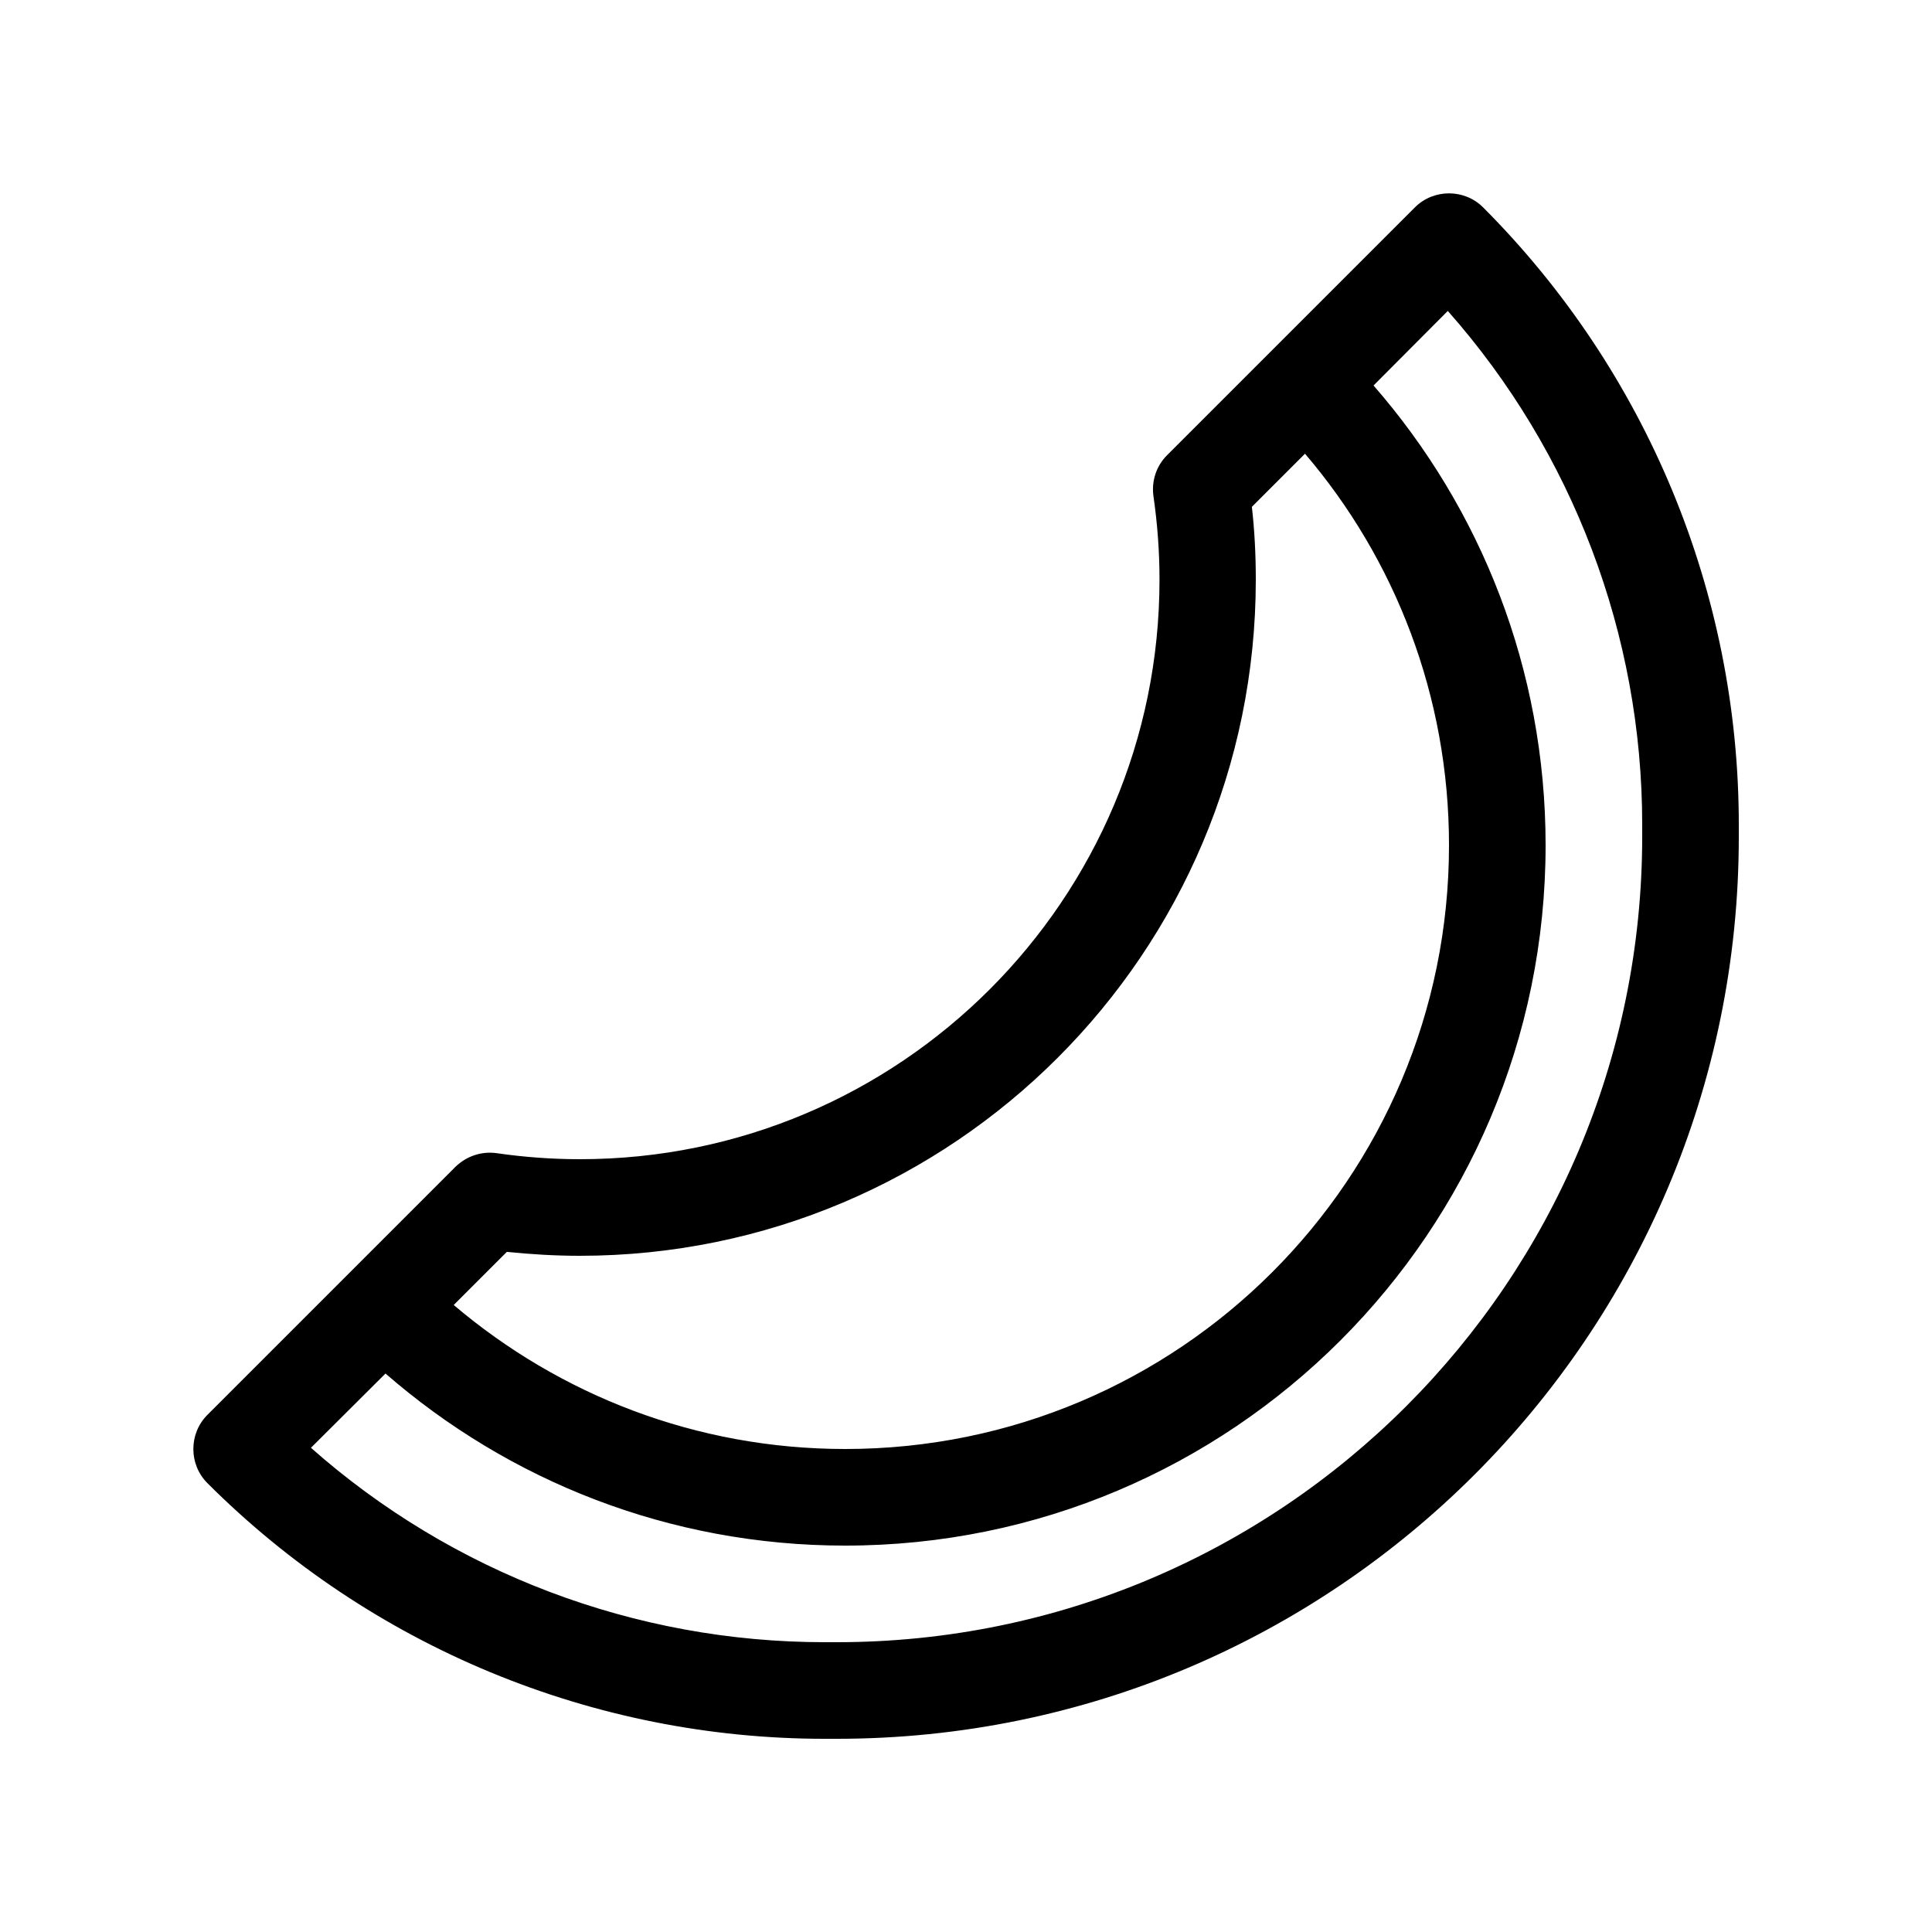
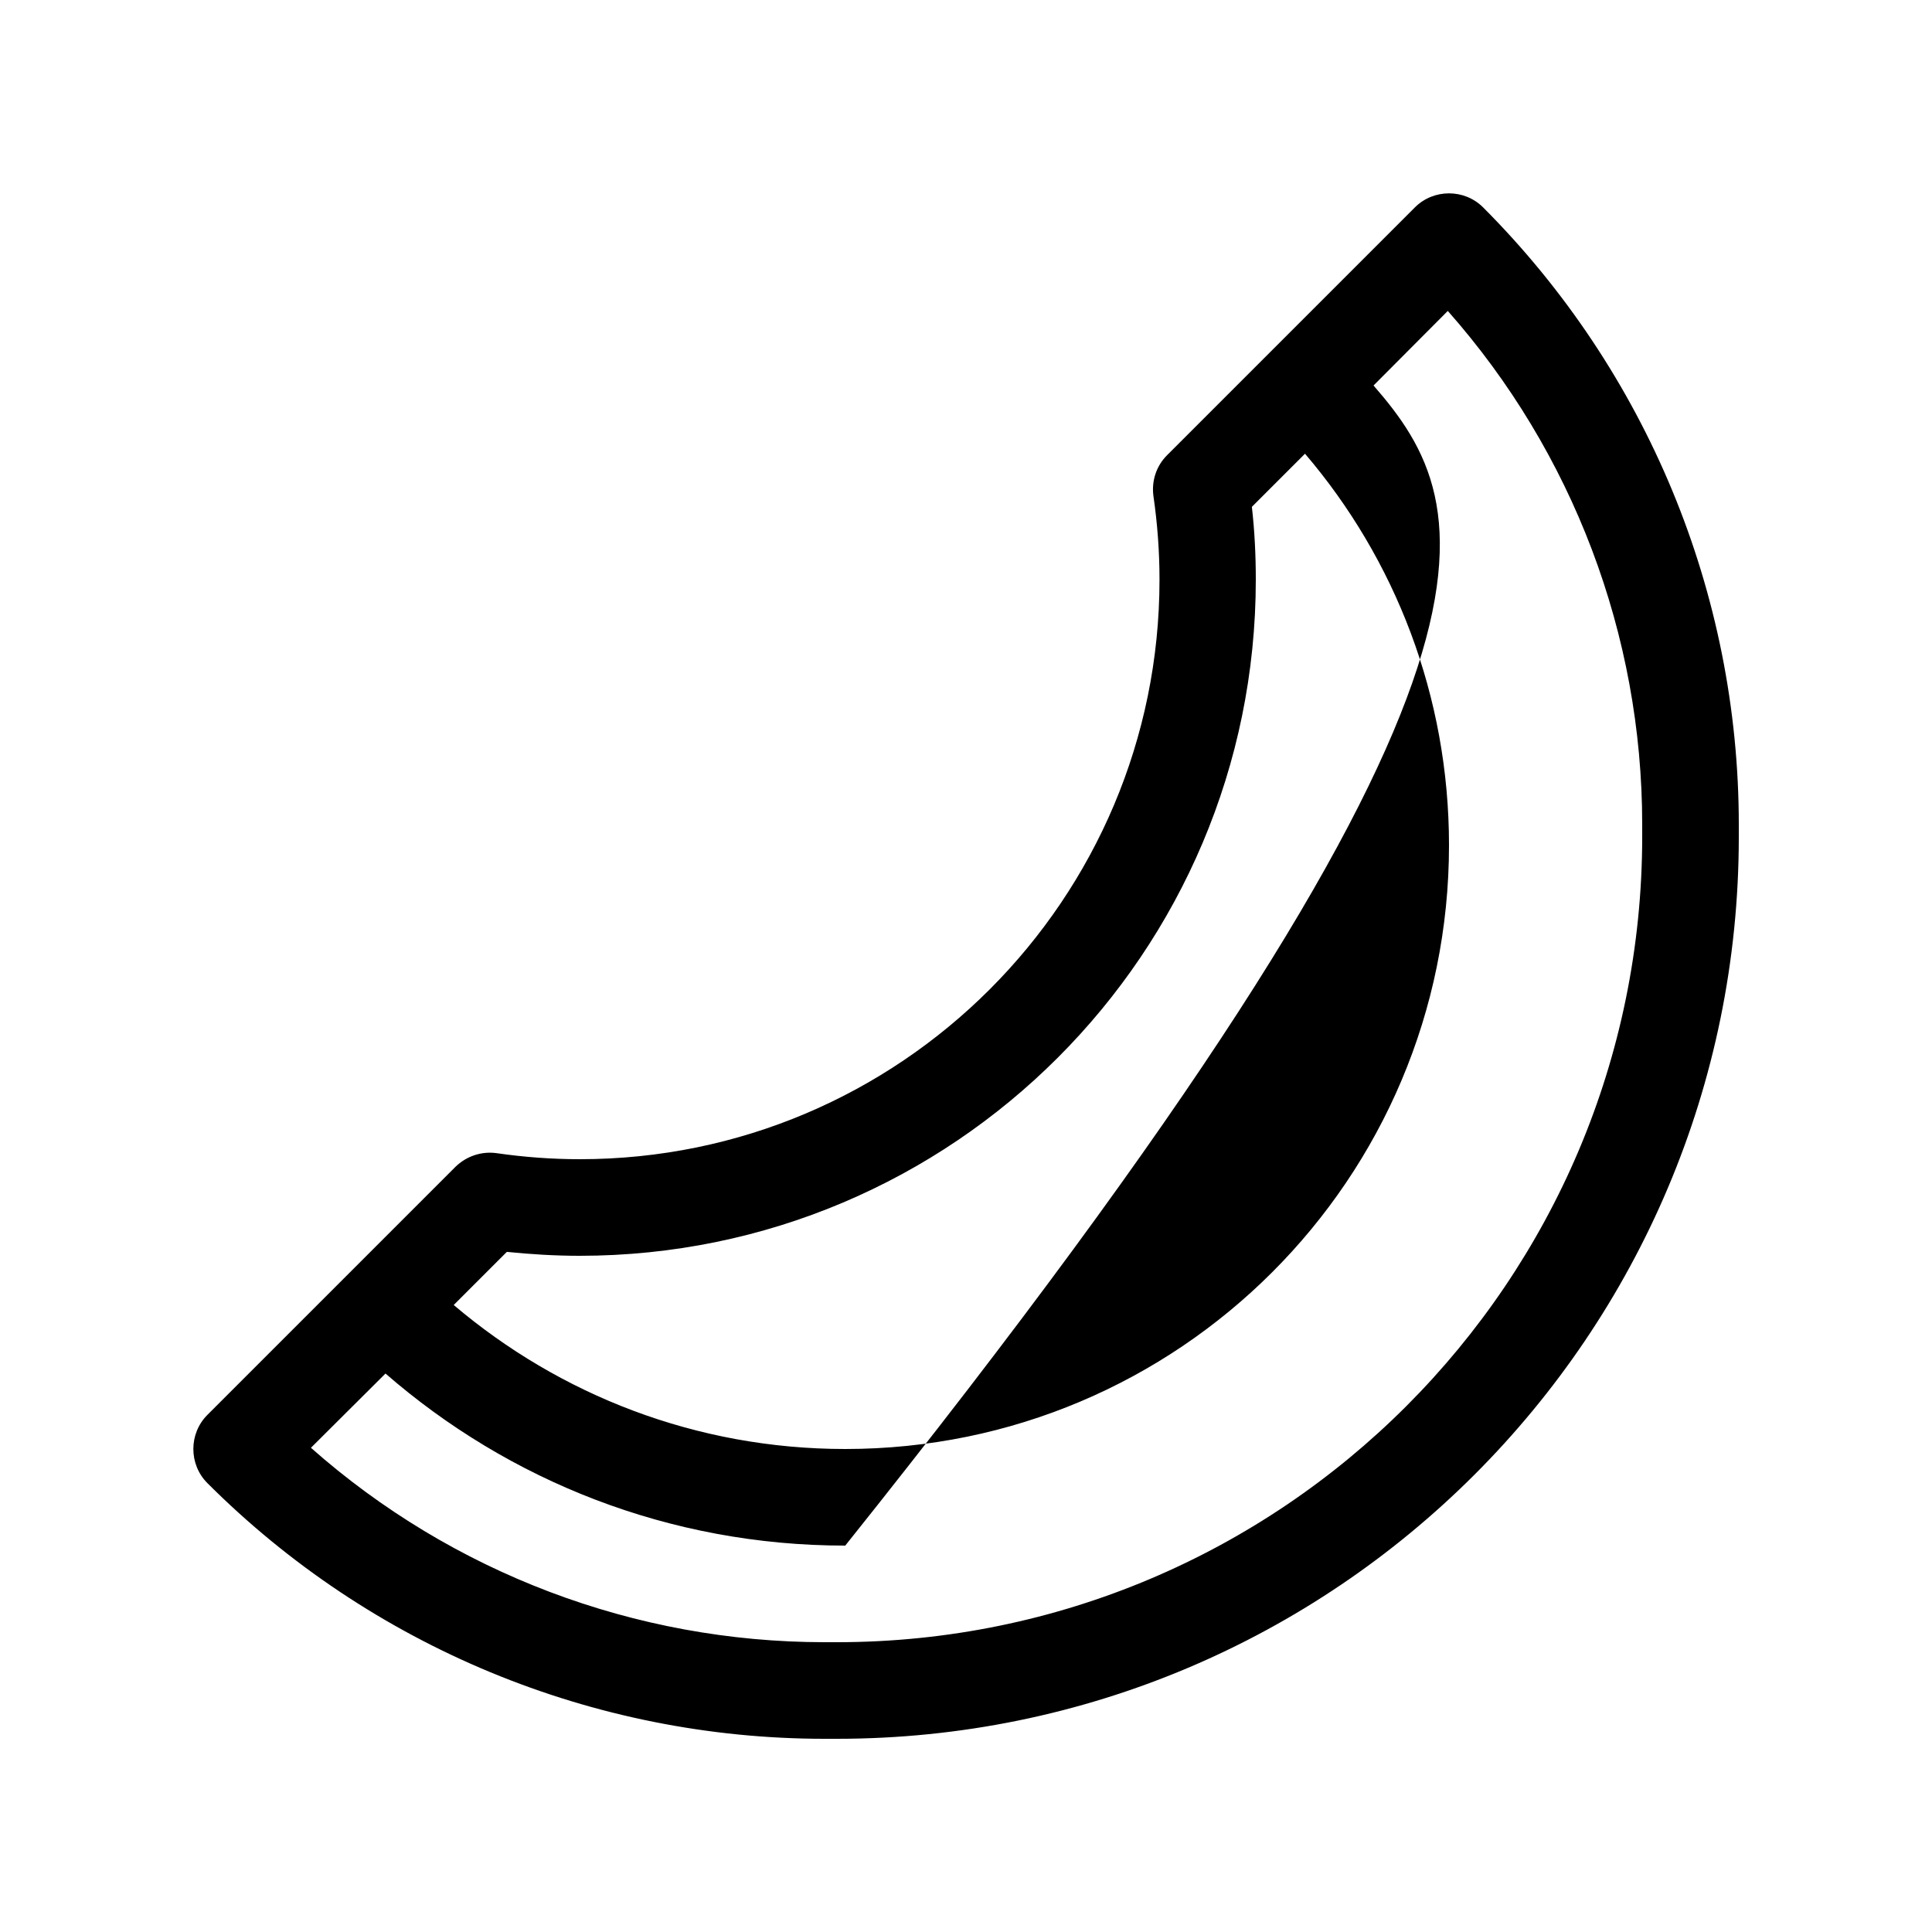
<svg xmlns="http://www.w3.org/2000/svg" viewBox="0 0 640 640">
-   <path fill="currentColor" d="M491.3 68.7C485.1 62.5 474.9 62.5 468.7 68.7L386.6 150.8C383 154.4 381.4 159.4 382.1 164.4C383.4 173.4 384.1 182.6 384.1 192C384.1 298 298.1 384 192.1 384C182.7 384 173.5 383.3 164.5 382C159.5 381.3 154.5 383 150.9 386.5L68.7 468.7C62.5 474.9 62.5 485.1 68.7 491.3C122.9 545.5 196.5 576 273.2 576L277.2 576C442.2 576 576 442.2 576 277.2L576 273.2C576 196.5 545.5 123 491.3 68.7zM455 127.7L479.6 103C521 149.8 544 210.3 544 273.1L544 277.1C544 424.5 424.5 544 277.2 544L273.2 544C210.3 544 149.8 521 103 479.6L127.7 455C168.5 490.5 221.7 512 280 512C408.1 512 512 408.1 512 280C512 221.7 490.5 168.4 455 127.7zM432.3 150.3C462.1 185.2 480 230.5 480 280C480 390.5 390.5 480 280 480C230.5 480 185.3 462 150.3 432.3L167.9 414.7C175.8 415.5 183.9 416 192 416C315.7 416 416 315.7 416 192C416 183.9 415.6 175.8 414.7 167.9L432.3 150.3z" />
+   <path fill="currentColor" d="M491.3 68.7C485.1 62.5 474.9 62.5 468.7 68.7L386.6 150.8C383 154.4 381.4 159.4 382.1 164.4C383.4 173.4 384.1 182.6 384.1 192C384.1 298 298.1 384 192.1 384C182.7 384 173.5 383.3 164.5 382C159.5 381.3 154.5 383 150.9 386.5L68.7 468.7C62.5 474.9 62.5 485.1 68.7 491.3C122.9 545.5 196.5 576 273.2 576L277.2 576C442.2 576 576 442.2 576 277.2L576 273.2C576 196.5 545.5 123 491.3 68.7zM455 127.7L479.6 103C521 149.8 544 210.3 544 273.1L544 277.1C544 424.5 424.5 544 277.2 544L273.2 544C210.3 544 149.8 521 103 479.6L127.7 455C168.5 490.5 221.7 512 280 512C512 221.7 490.5 168.4 455 127.7zM432.3 150.3C462.1 185.2 480 230.5 480 280C480 390.5 390.5 480 280 480C230.5 480 185.3 462 150.3 432.3L167.9 414.7C175.8 415.5 183.9 416 192 416C315.7 416 416 315.7 416 192C416 183.9 415.6 175.8 414.7 167.9L432.3 150.3z" />
</svg>